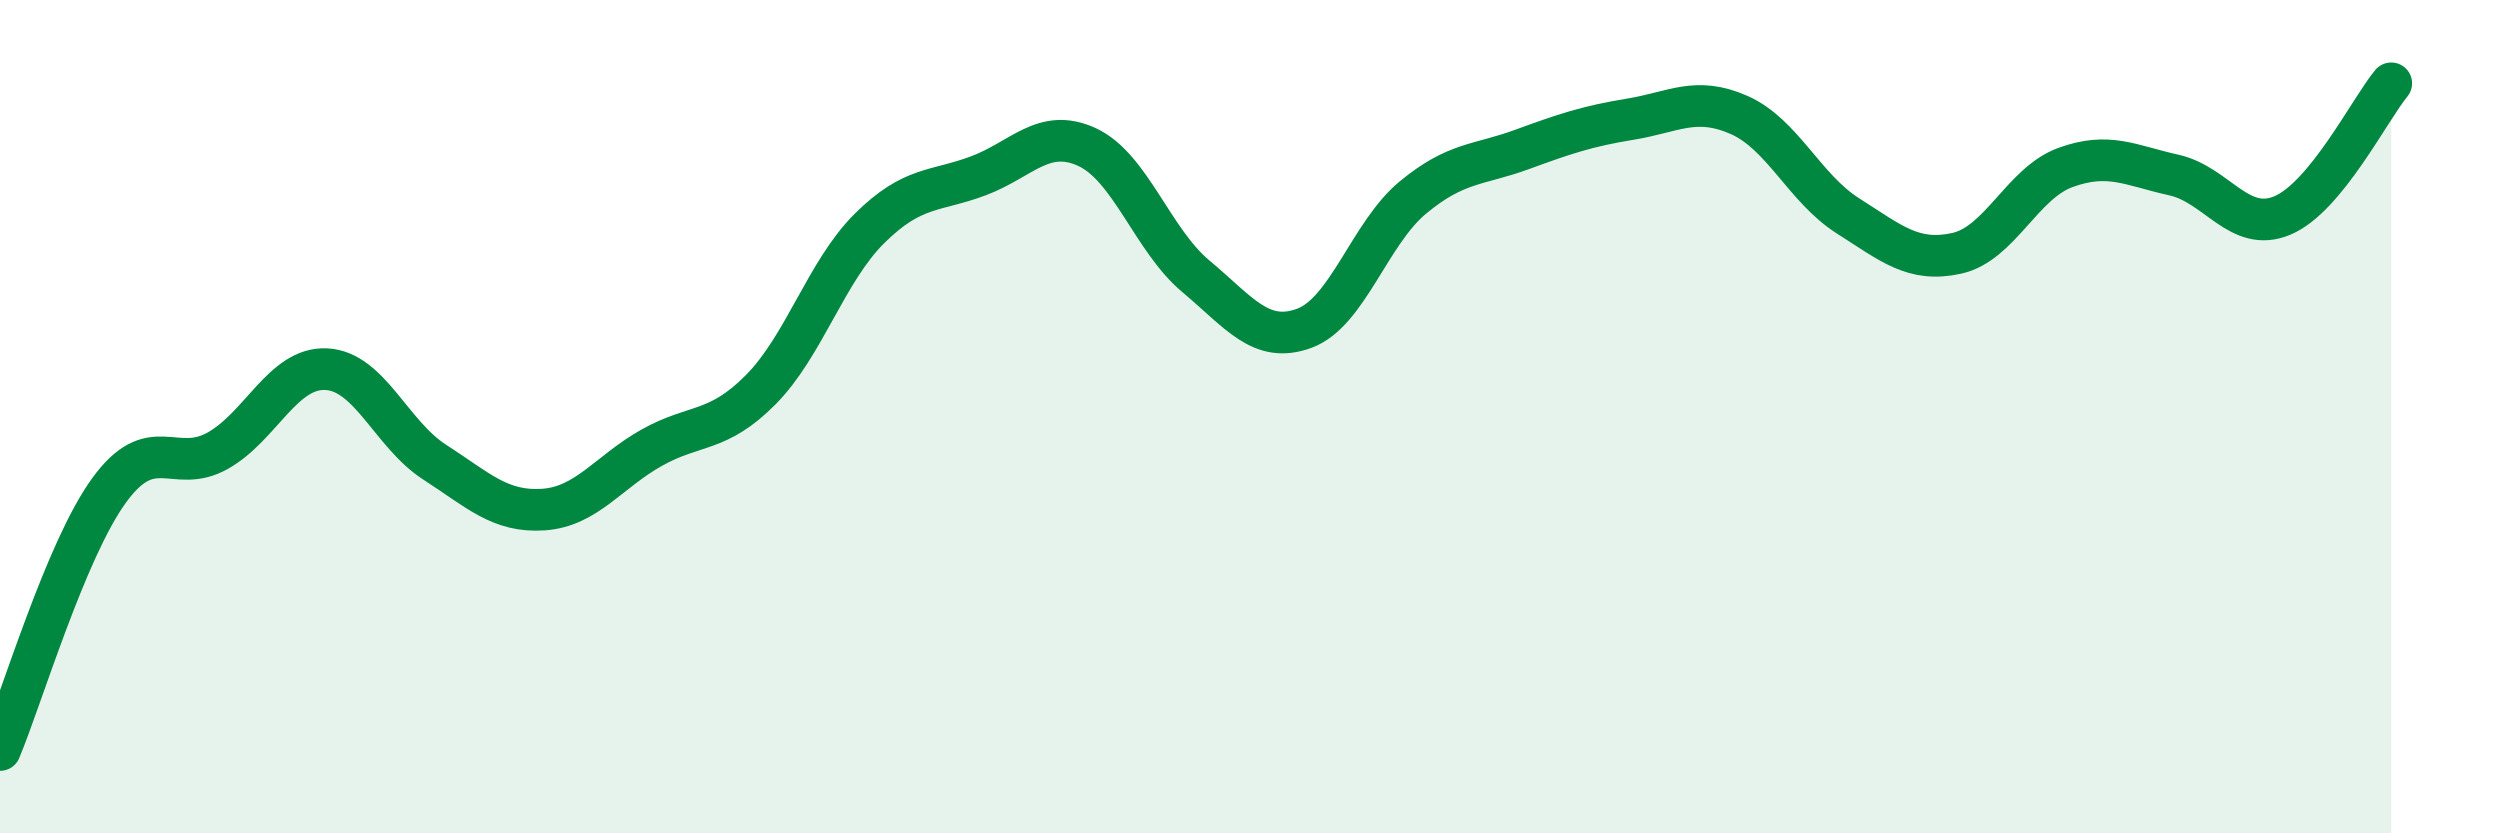
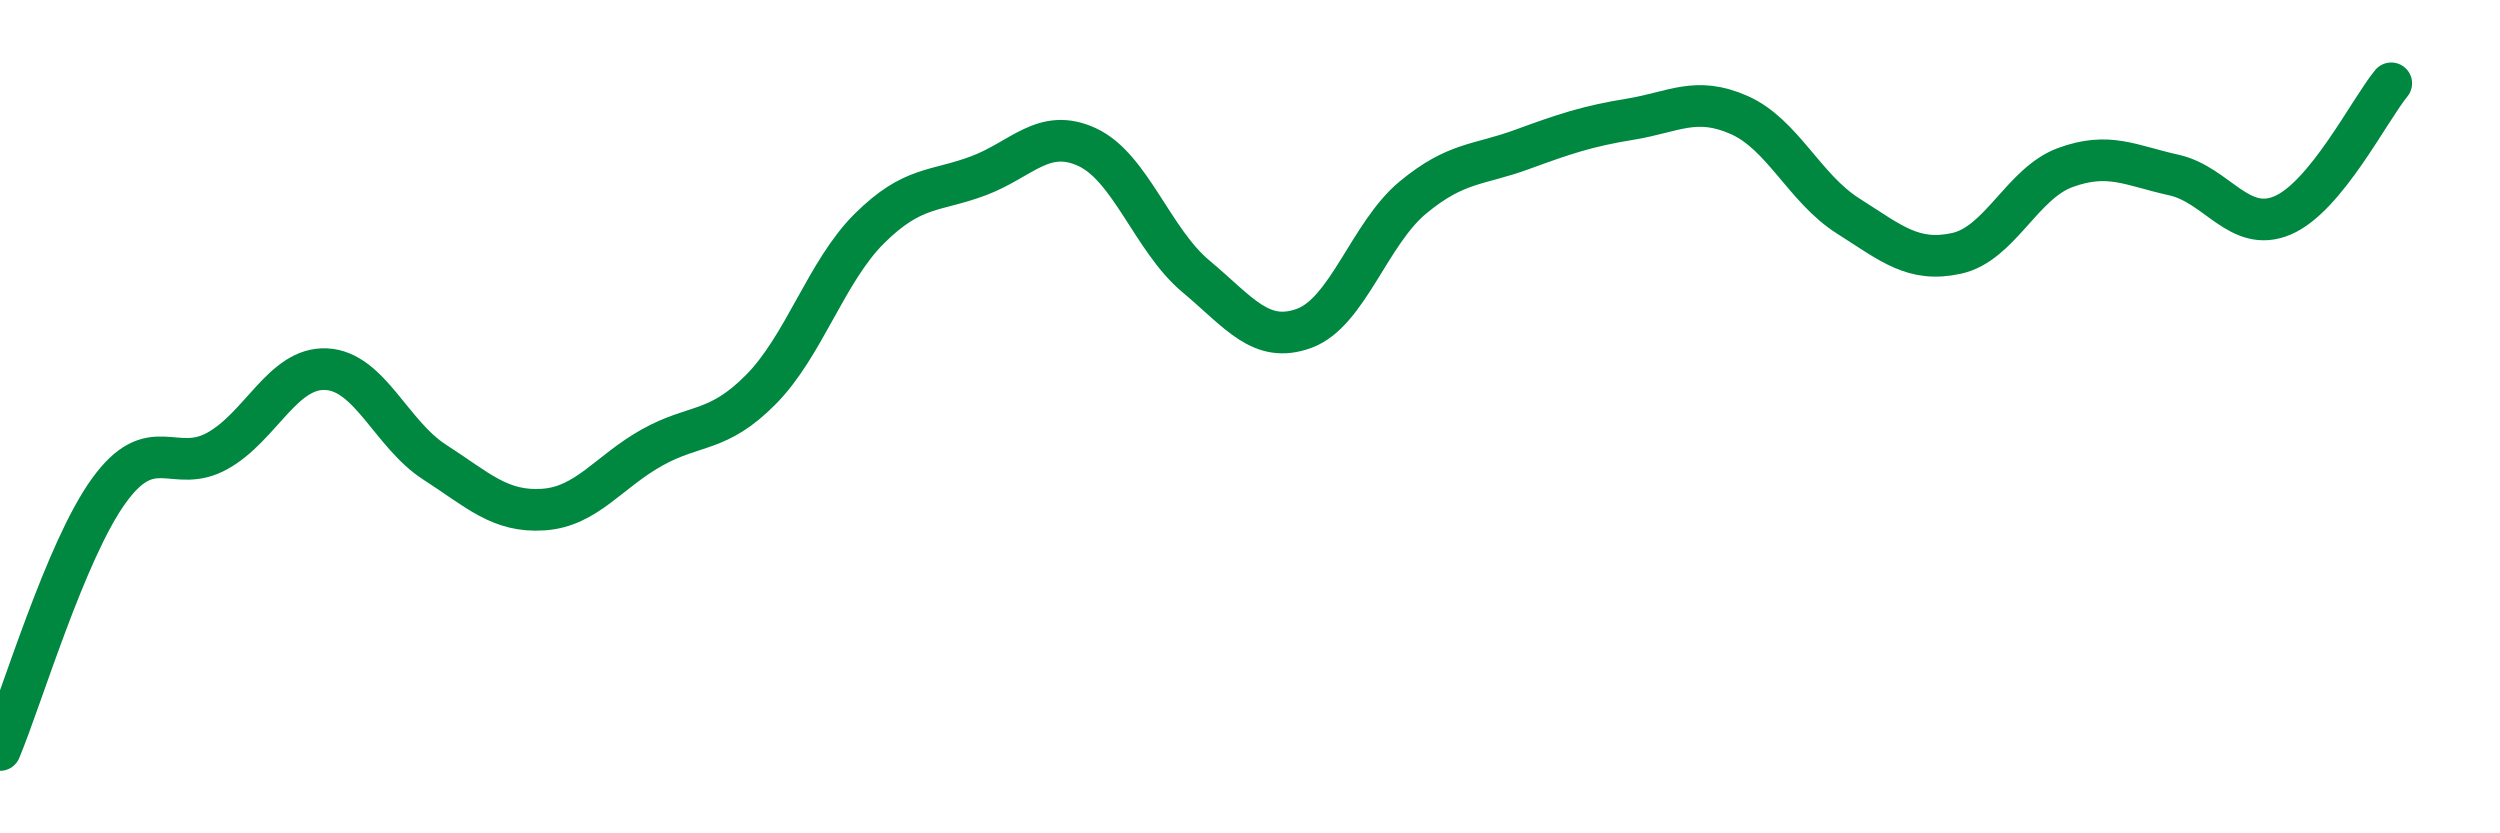
<svg xmlns="http://www.w3.org/2000/svg" width="60" height="20" viewBox="0 0 60 20">
-   <path d="M 0,18 C 0.52,16.76 1.57,13.22 2.61,11.78 C 3.65,10.34 4.18,11.4 5.22,10.82 C 6.26,10.24 6.79,8.81 7.83,8.86 C 8.87,8.91 9.39,10.42 10.43,11.09 C 11.47,11.76 12,12.3 13.04,12.23 C 14.08,12.16 14.61,11.32 15.65,10.74 C 16.69,10.16 17.22,10.4 18.26,9.35 C 19.3,8.3 19.83,6.51 20.87,5.48 C 21.91,4.45 22.44,4.61 23.48,4.22 C 24.52,3.83 25.05,3.05 26.09,3.53 C 27.13,4.01 27.66,5.76 28.7,6.63 C 29.74,7.5 30.26,8.26 31.3,7.88 C 32.34,7.5 32.87,5.6 33.91,4.74 C 34.95,3.88 35.48,3.97 36.52,3.59 C 37.56,3.21 38.09,3.03 39.13,2.86 C 40.17,2.69 40.7,2.3 41.74,2.76 C 42.78,3.22 43.31,4.52 44.35,5.18 C 45.39,5.84 45.92,6.31 46.96,6.08 C 48,5.85 48.53,4.4 49.57,4.02 C 50.61,3.64 51.13,3.97 52.17,4.2 C 53.21,4.43 53.74,5.61 54.78,5.17 C 55.82,4.73 56.87,2.63 57.39,2L57.39 20L0 20Z" fill="#008740" opacity="0.1" stroke-linecap="round" stroke-linejoin="round" />
  <path d="M 0,18 C 0.52,16.76 1.57,13.22 2.61,11.78 C 3.65,10.34 4.18,11.4 5.22,10.82 C 6.26,10.24 6.79,8.81 7.83,8.86 C 8.87,8.91 9.39,10.42 10.43,11.09 C 11.47,11.76 12,12.3 13.04,12.23 C 14.08,12.16 14.61,11.32 15.65,10.74 C 16.69,10.16 17.22,10.4 18.26,9.35 C 19.3,8.3 19.83,6.51 20.87,5.48 C 21.91,4.45 22.44,4.61 23.48,4.22 C 24.52,3.83 25.05,3.05 26.09,3.53 C 27.13,4.01 27.66,5.76 28.7,6.63 C 29.74,7.5 30.26,8.26 31.3,7.88 C 32.34,7.5 32.87,5.6 33.91,4.74 C 34.95,3.88 35.48,3.97 36.52,3.59 C 37.56,3.21 38.09,3.03 39.13,2.86 C 40.17,2.69 40.7,2.3 41.74,2.76 C 42.78,3.22 43.31,4.52 44.35,5.18 C 45.39,5.84 45.92,6.31 46.96,6.08 C 48,5.85 48.53,4.4 49.57,4.02 C 50.61,3.64 51.13,3.97 52.17,4.2 C 53.21,4.43 53.74,5.61 54.78,5.17 C 55.82,4.73 56.87,2.63 57.39,2" stroke="#008740" stroke-width="1" fill="none" stroke-linecap="round" stroke-linejoin="round" />
</svg>